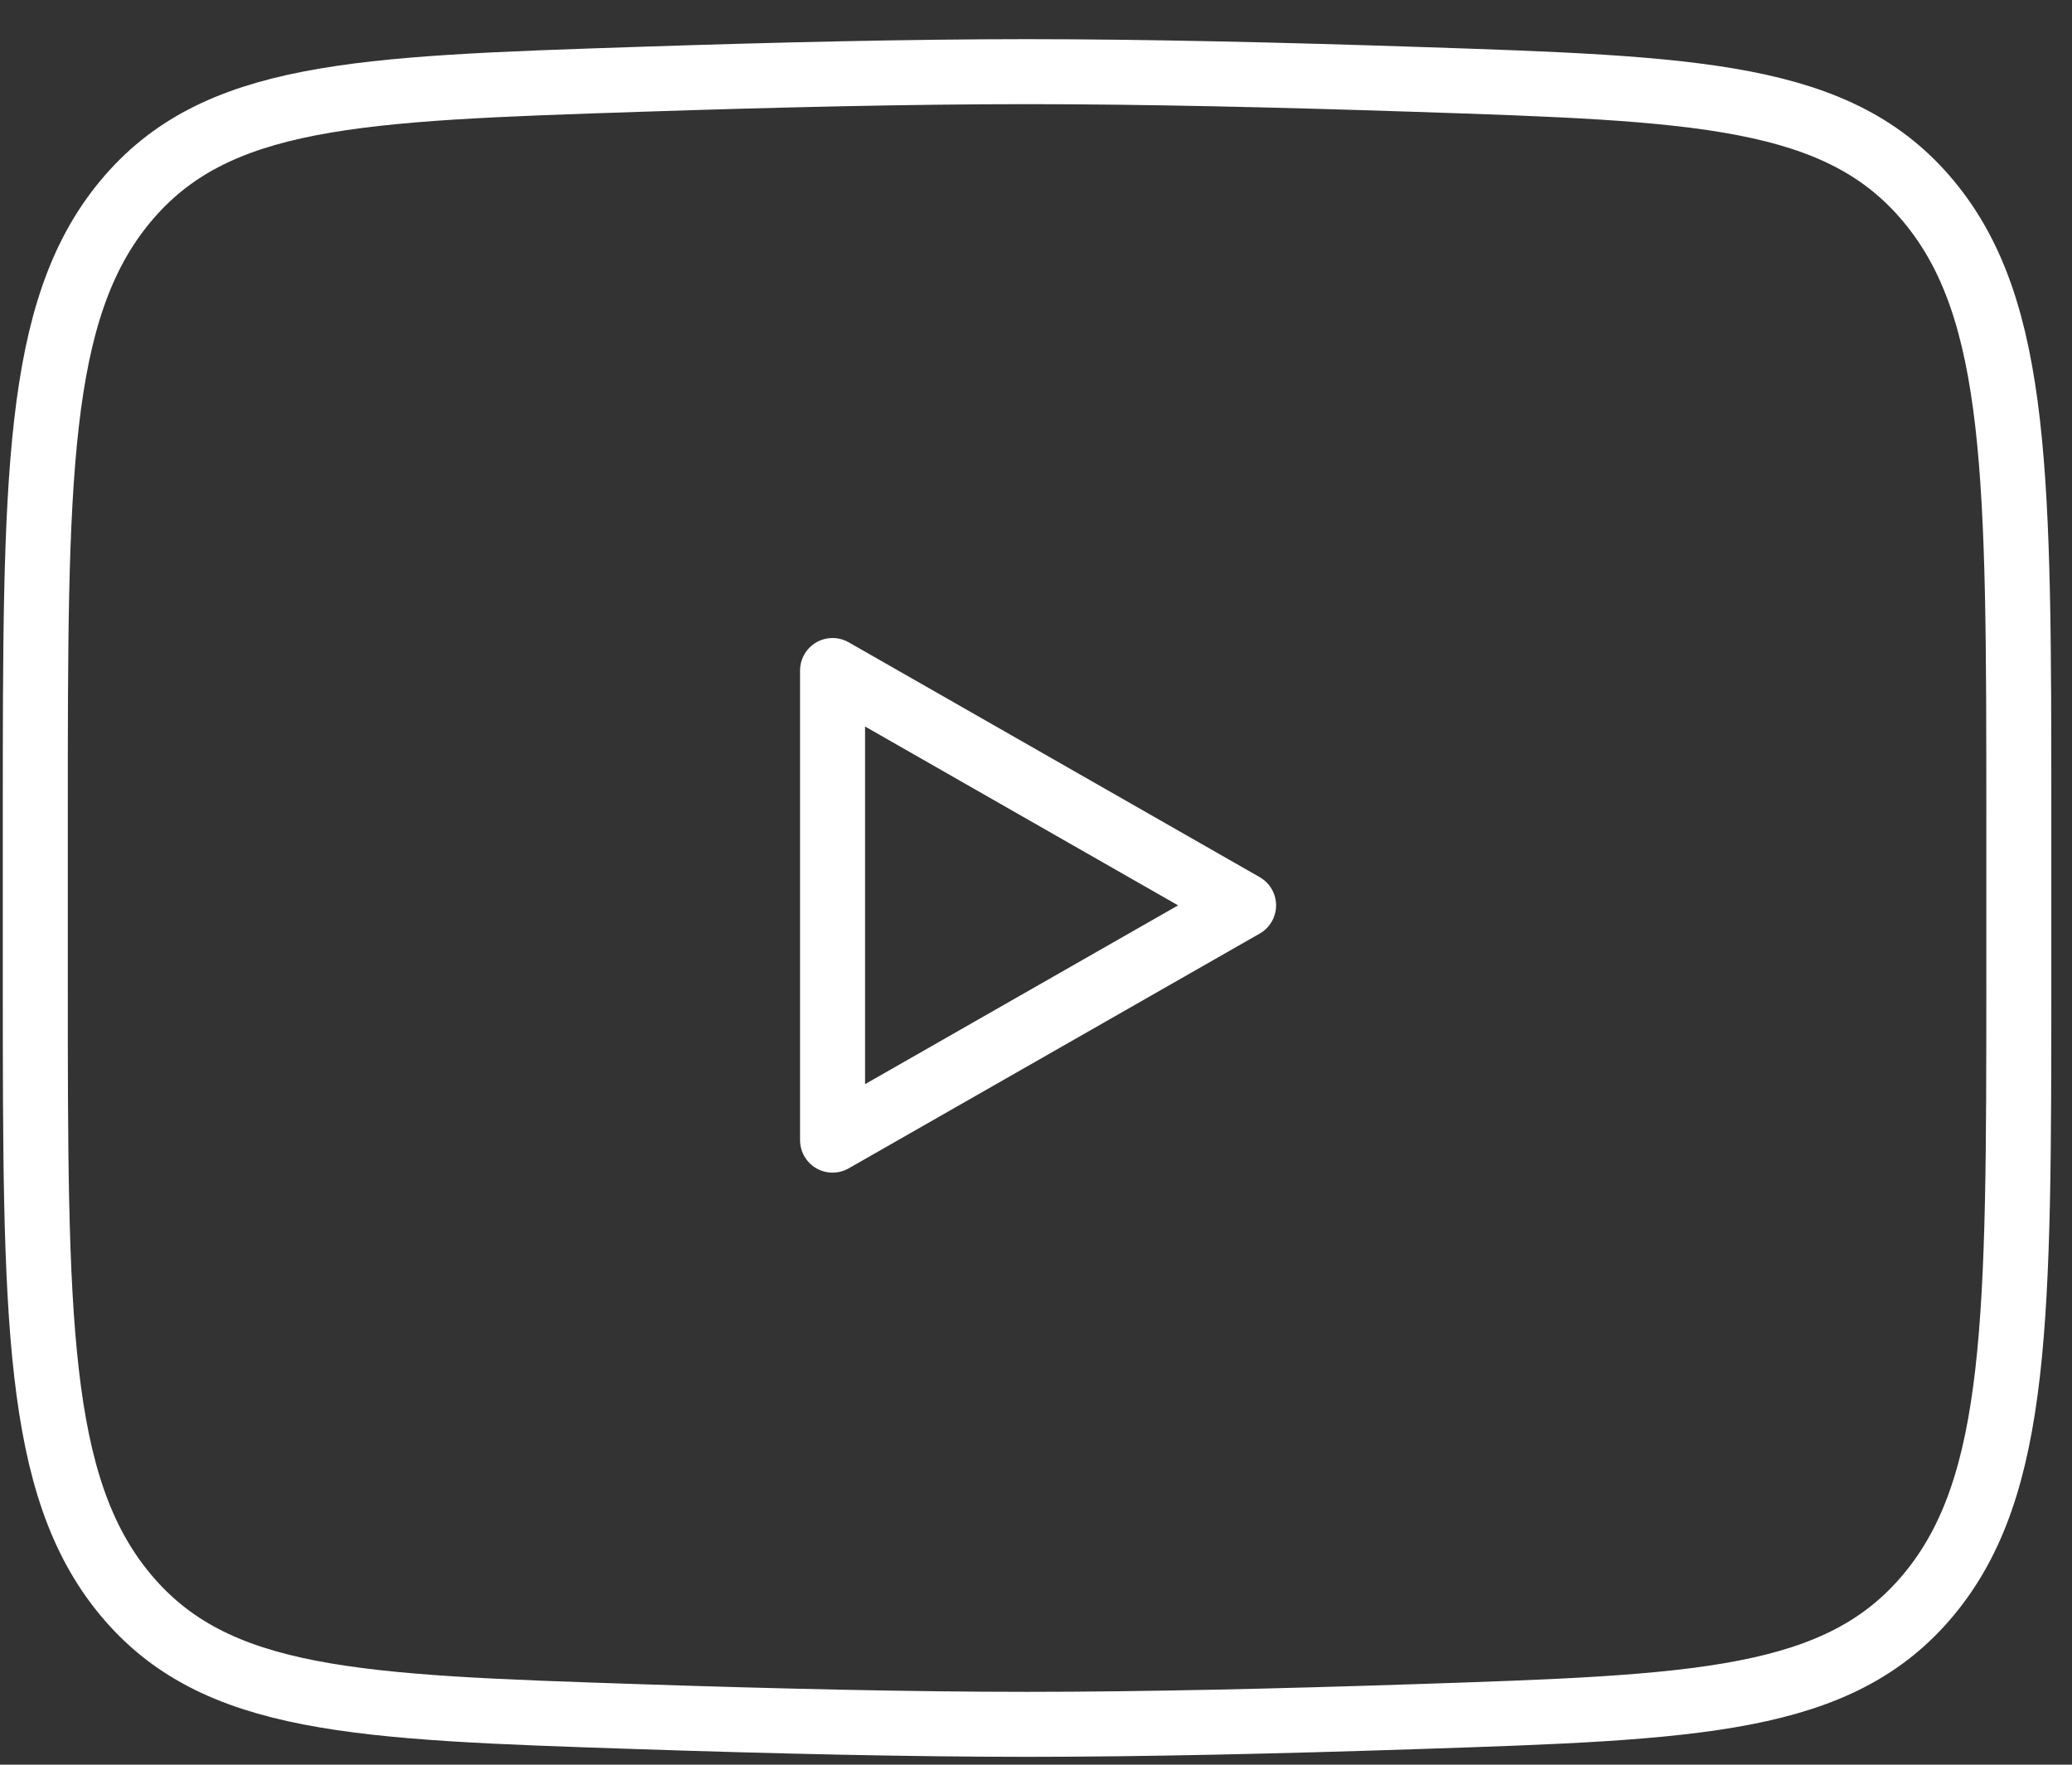
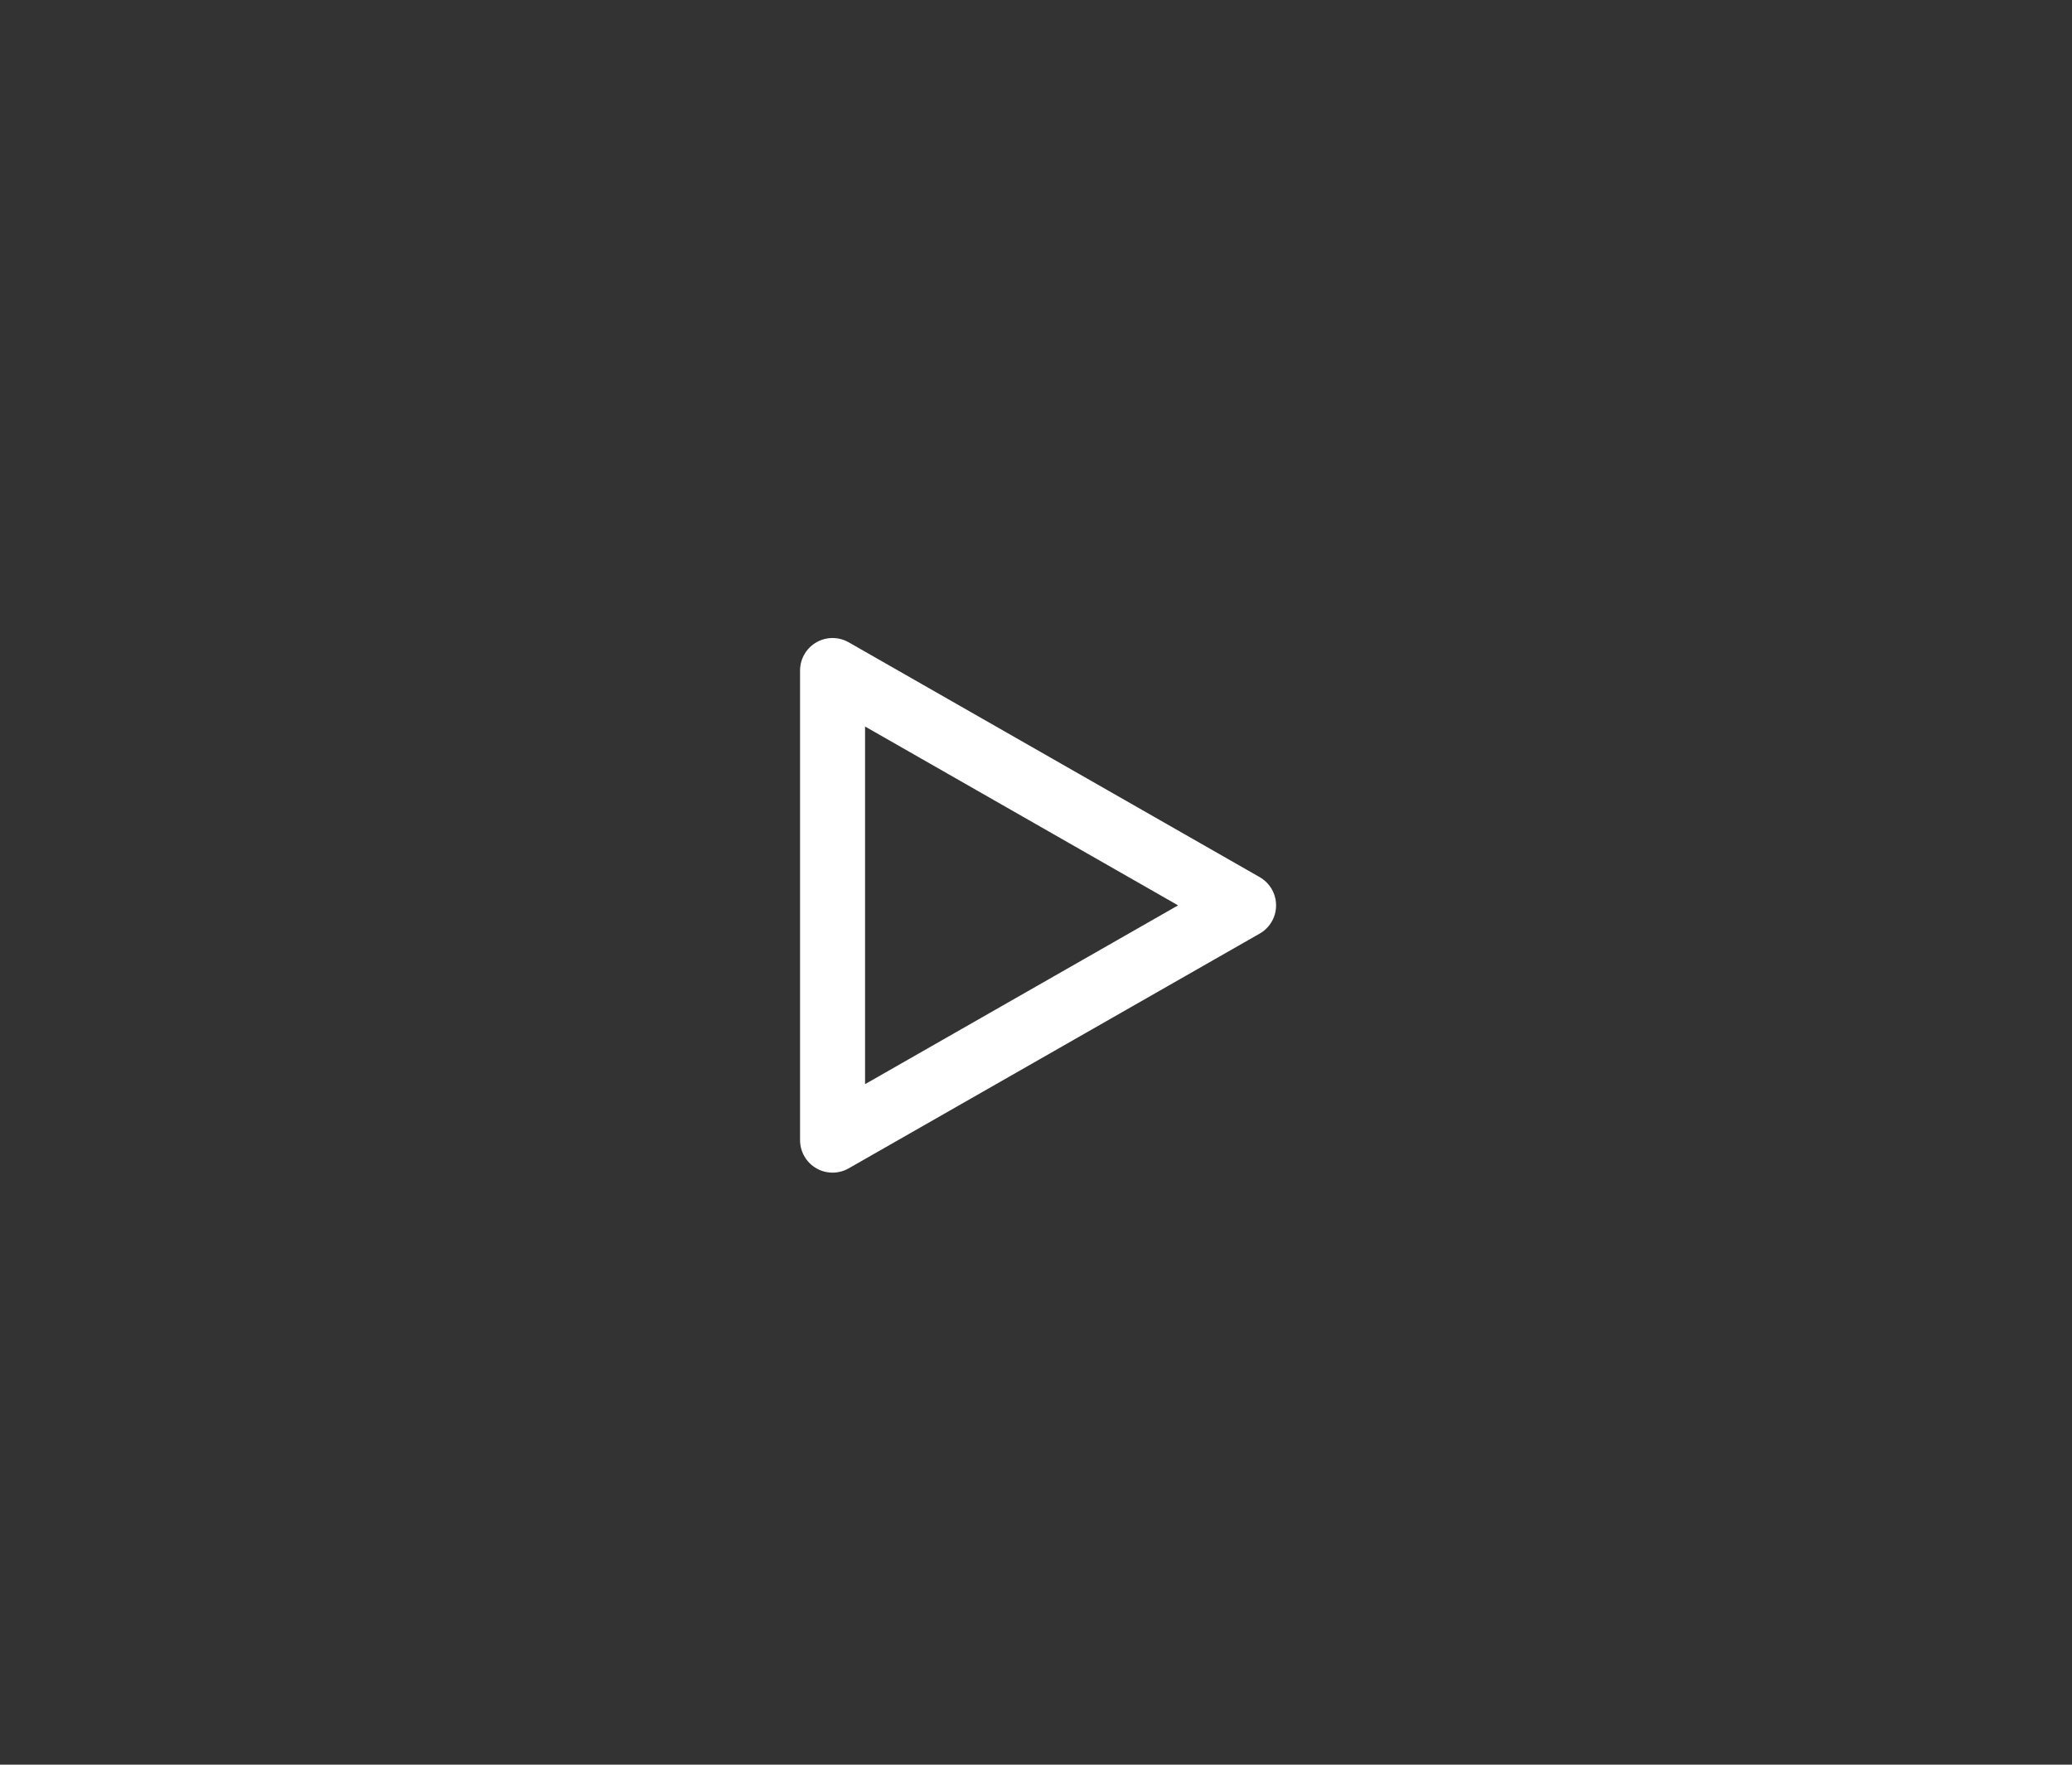
<svg xmlns="http://www.w3.org/2000/svg" width="27" height="23" viewBox="0 0 27 23" fill="none">
  <rect x="0" y="0" width="27" height="23" fill="#333333" stroke="none" />
  <path d="M16.205 11.8L10.849 14.86V8.739L16.205 11.8Z" stroke="white" stroke-width="0.847" stroke-linecap="round" stroke-linejoin="round" />
-   <path d="M0.46 12.777V10.631C0.46 6.239 0.46 4.043 1.63 2.63C2.8 1.217 4.643 1.156 8.328 1.034C10.074 0.976 11.857 0.934 13.384 0.934C14.91 0.934 16.694 0.976 18.44 1.034C22.125 1.156 23.967 1.217 25.137 2.63C26.307 4.043 26.307 6.239 26.307 10.631V12.777C26.307 17.169 26.307 19.365 25.137 20.778C23.967 22.191 22.125 22.252 18.44 22.374C16.694 22.432 14.91 22.474 13.384 22.474C11.857 22.474 10.073 22.432 8.327 22.374C4.643 22.252 2.8 22.191 1.63 20.778C0.46 19.365 0.46 17.169 0.46 12.777Z" stroke="white" stroke-width="0.847" />
</svg>